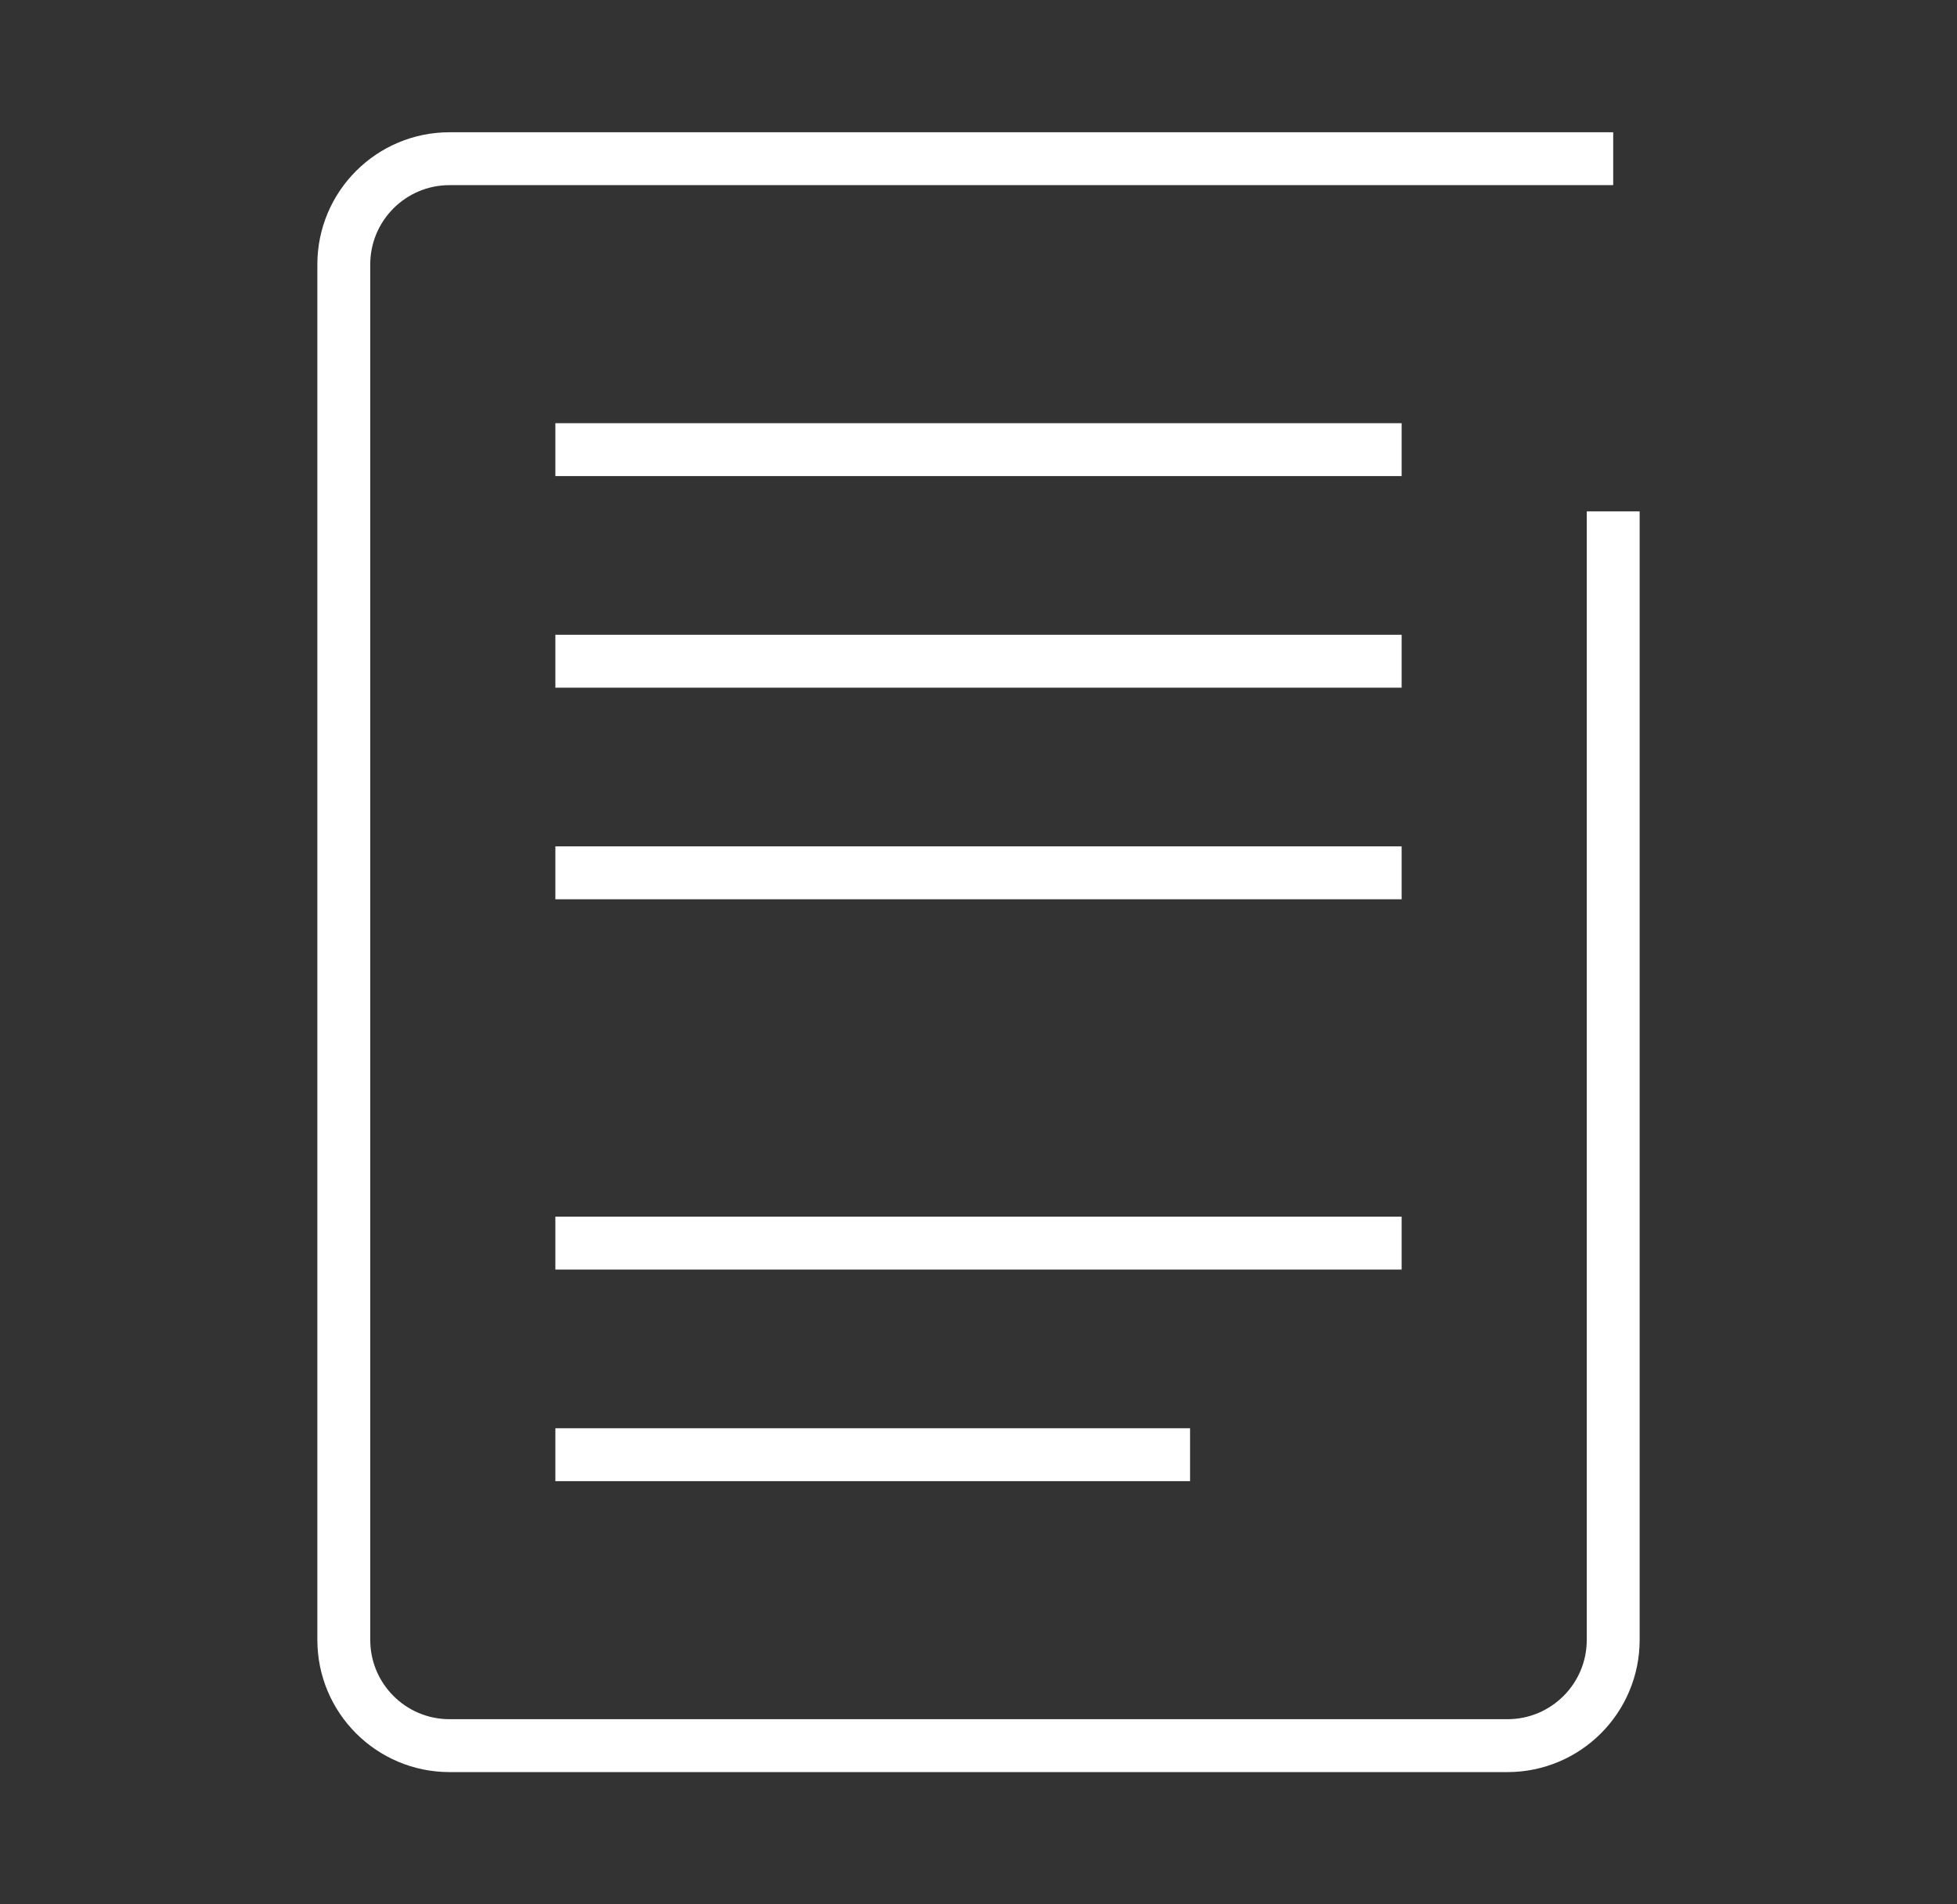
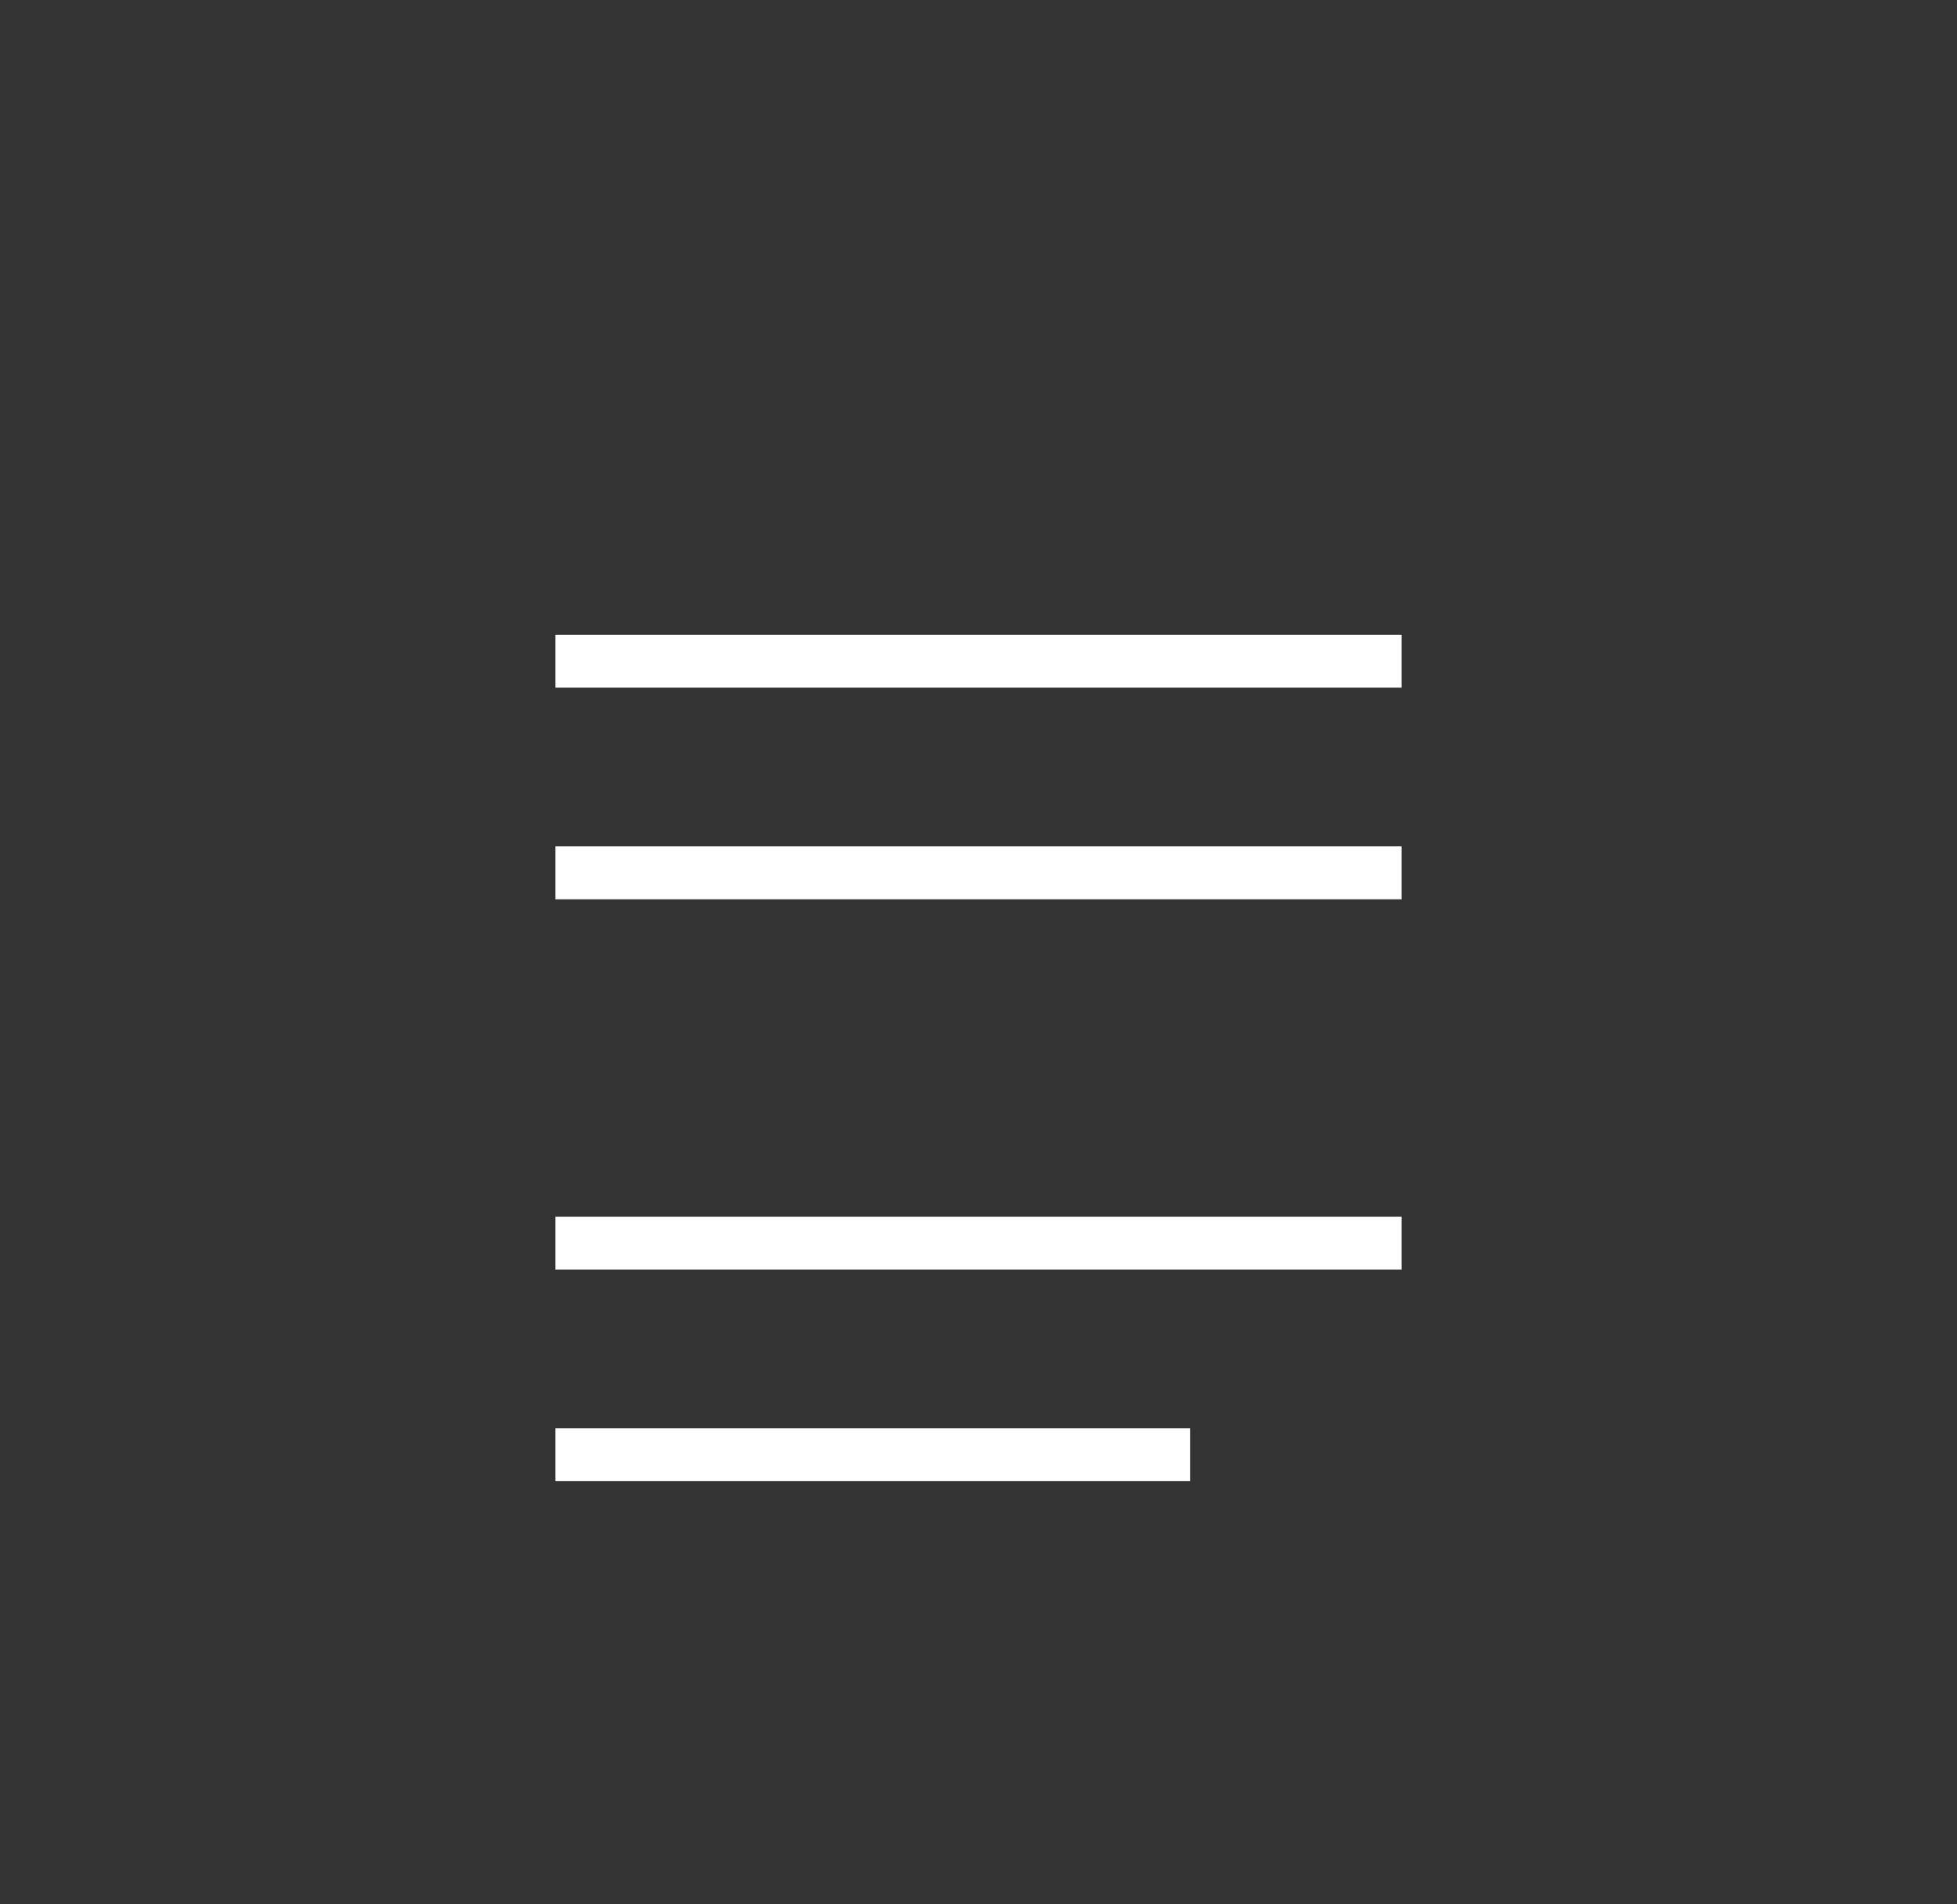
<svg xmlns="http://www.w3.org/2000/svg" width="37" height="36" viewBox="0 0 37 36" fill="none">
  <rect x="0" y="0" width="37" height="36" fill="#333333" stroke="none" />
-   <path d="M30.5 3H8.5C7.395 3 6.5 3.895 6.5 5V31C6.5 32.105 7.395 33 8.5 33H28.5C29.605 33 30.5 32.105 30.5 31V9.667" stroke="white" />
-   <line x1="10.5" y1="8.5" x2="26.5" y2="8.5" stroke="white" />
  <line x1="10.5" y1="12.5" x2="26.5" y2="12.5" stroke="white" />
  <path d="M10.5 16.5H26.5" stroke="white" />
  <line x1="10.5" y1="23.5" x2="26.5" y2="23.5" stroke="white" />
  <line x1="10.5" y1="27.5" x2="22.5" y2="27.5" stroke="white" />
</svg>